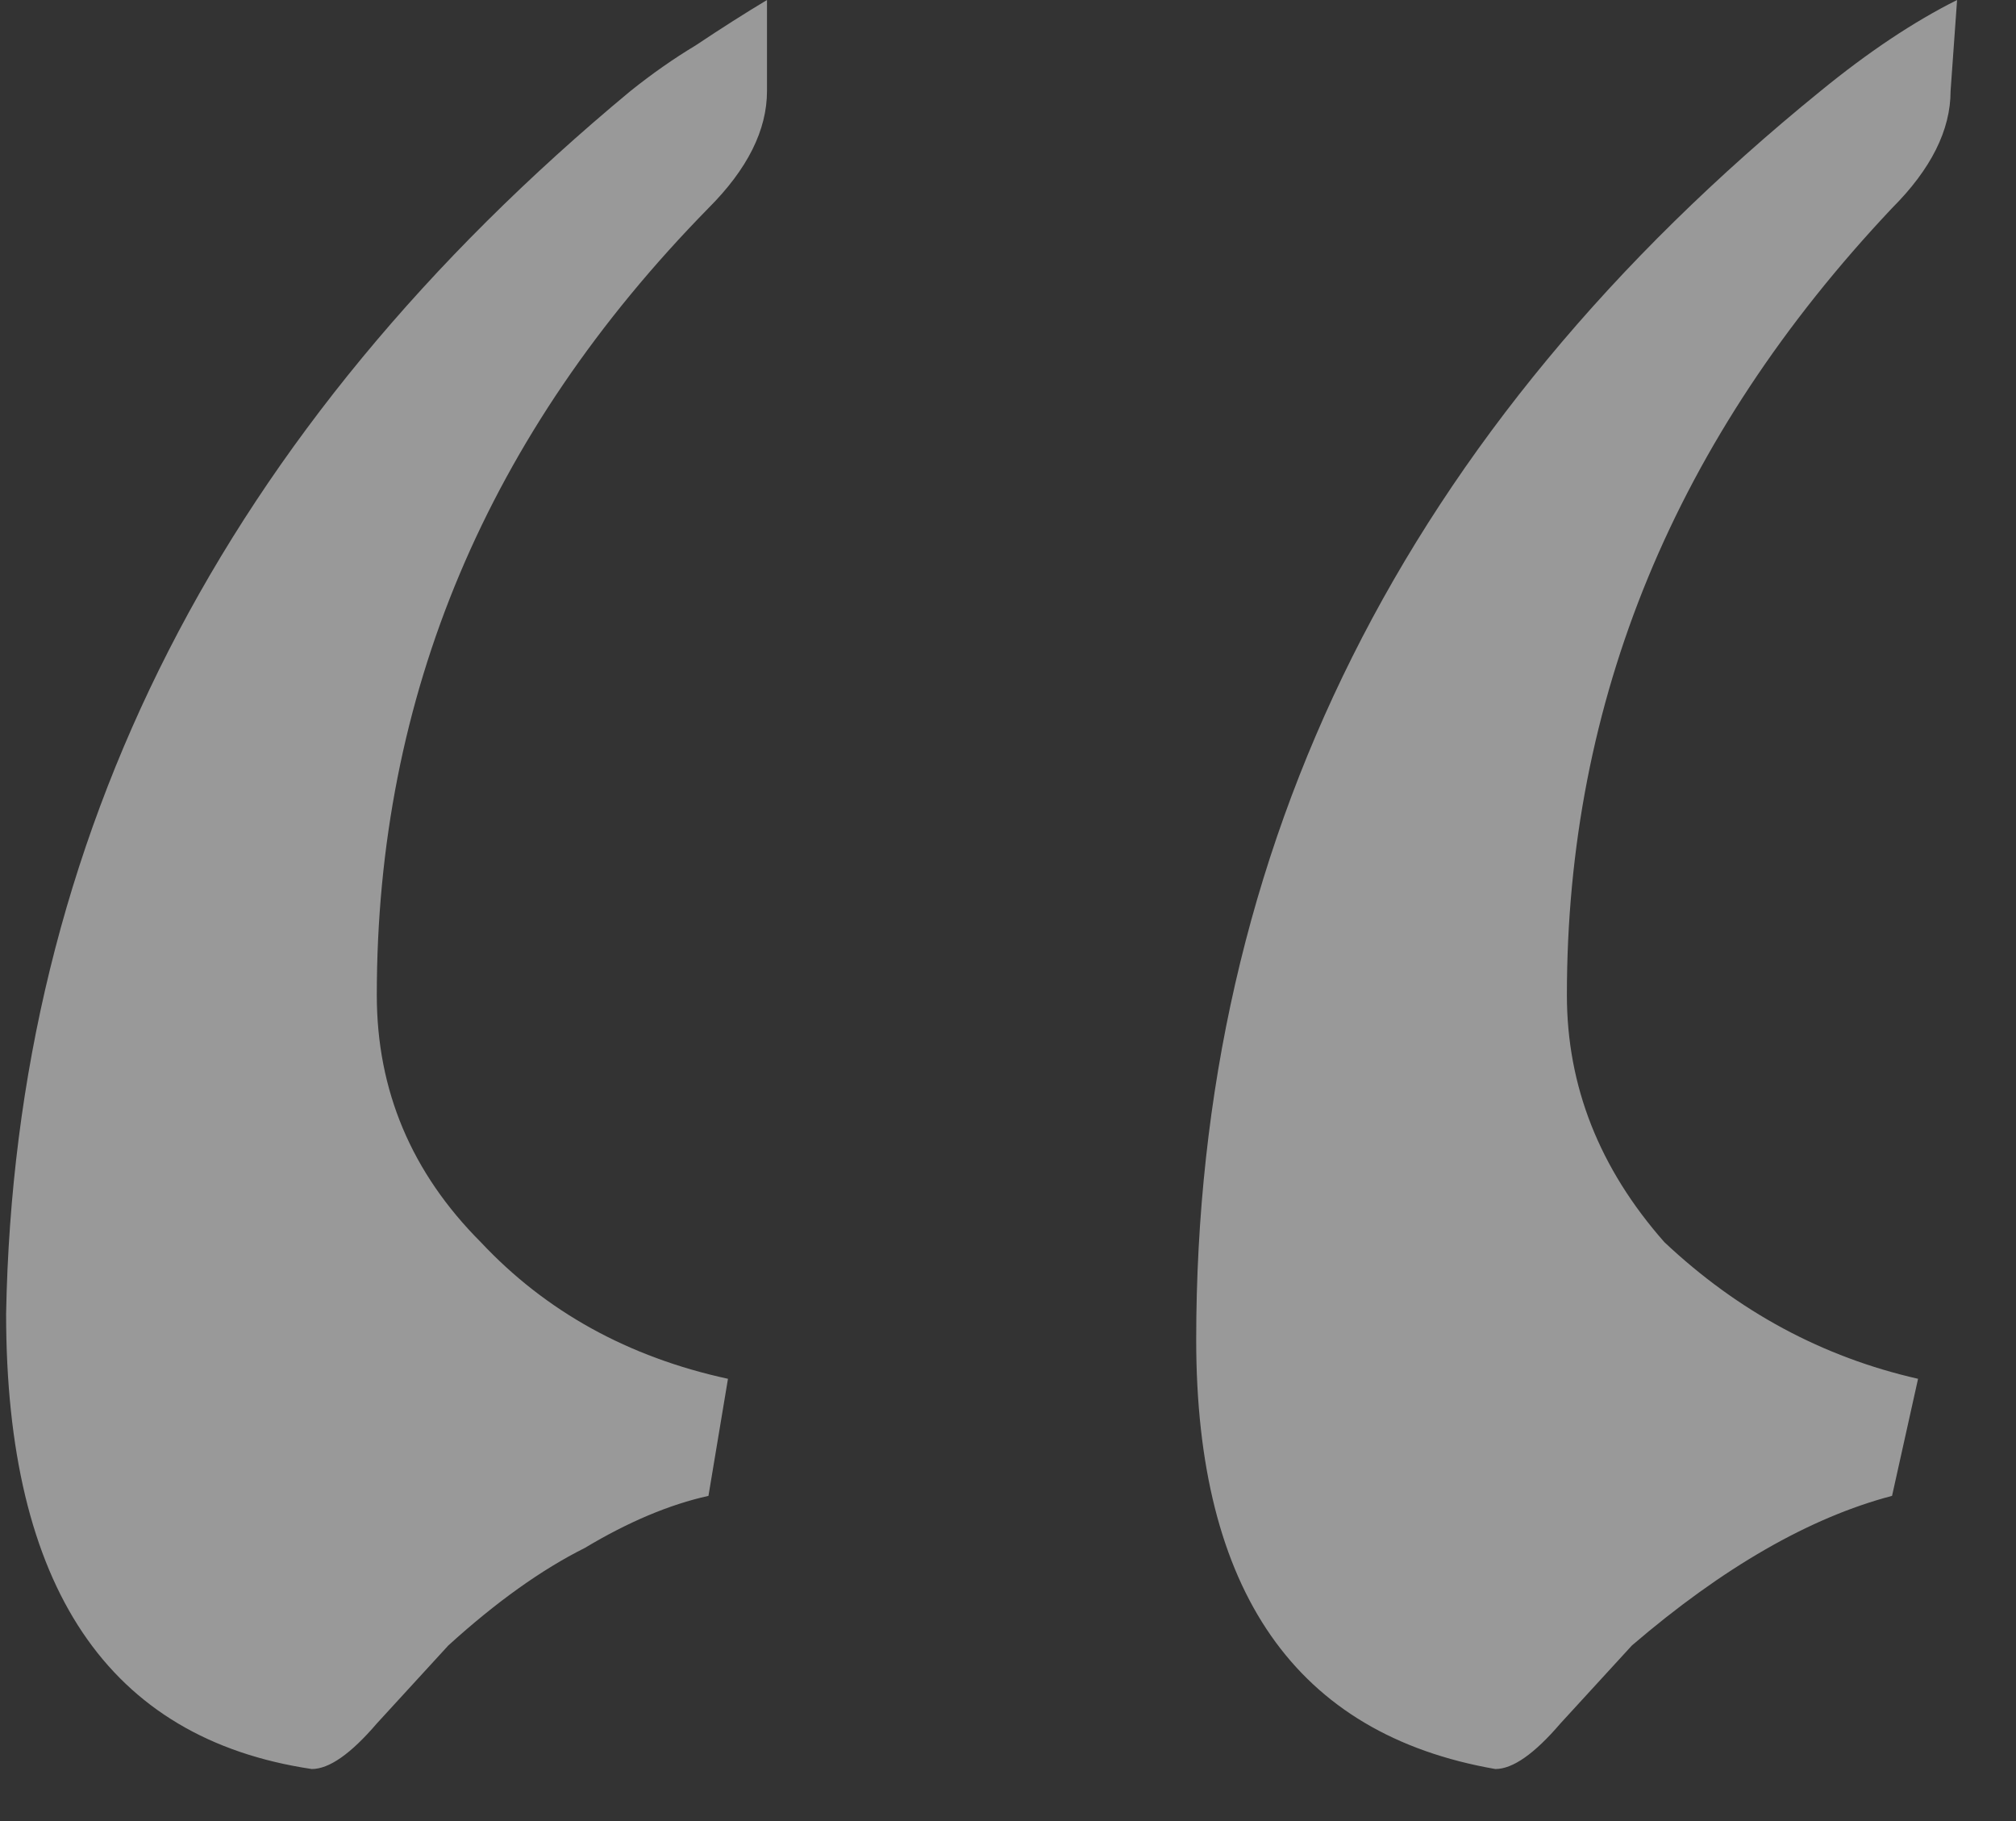
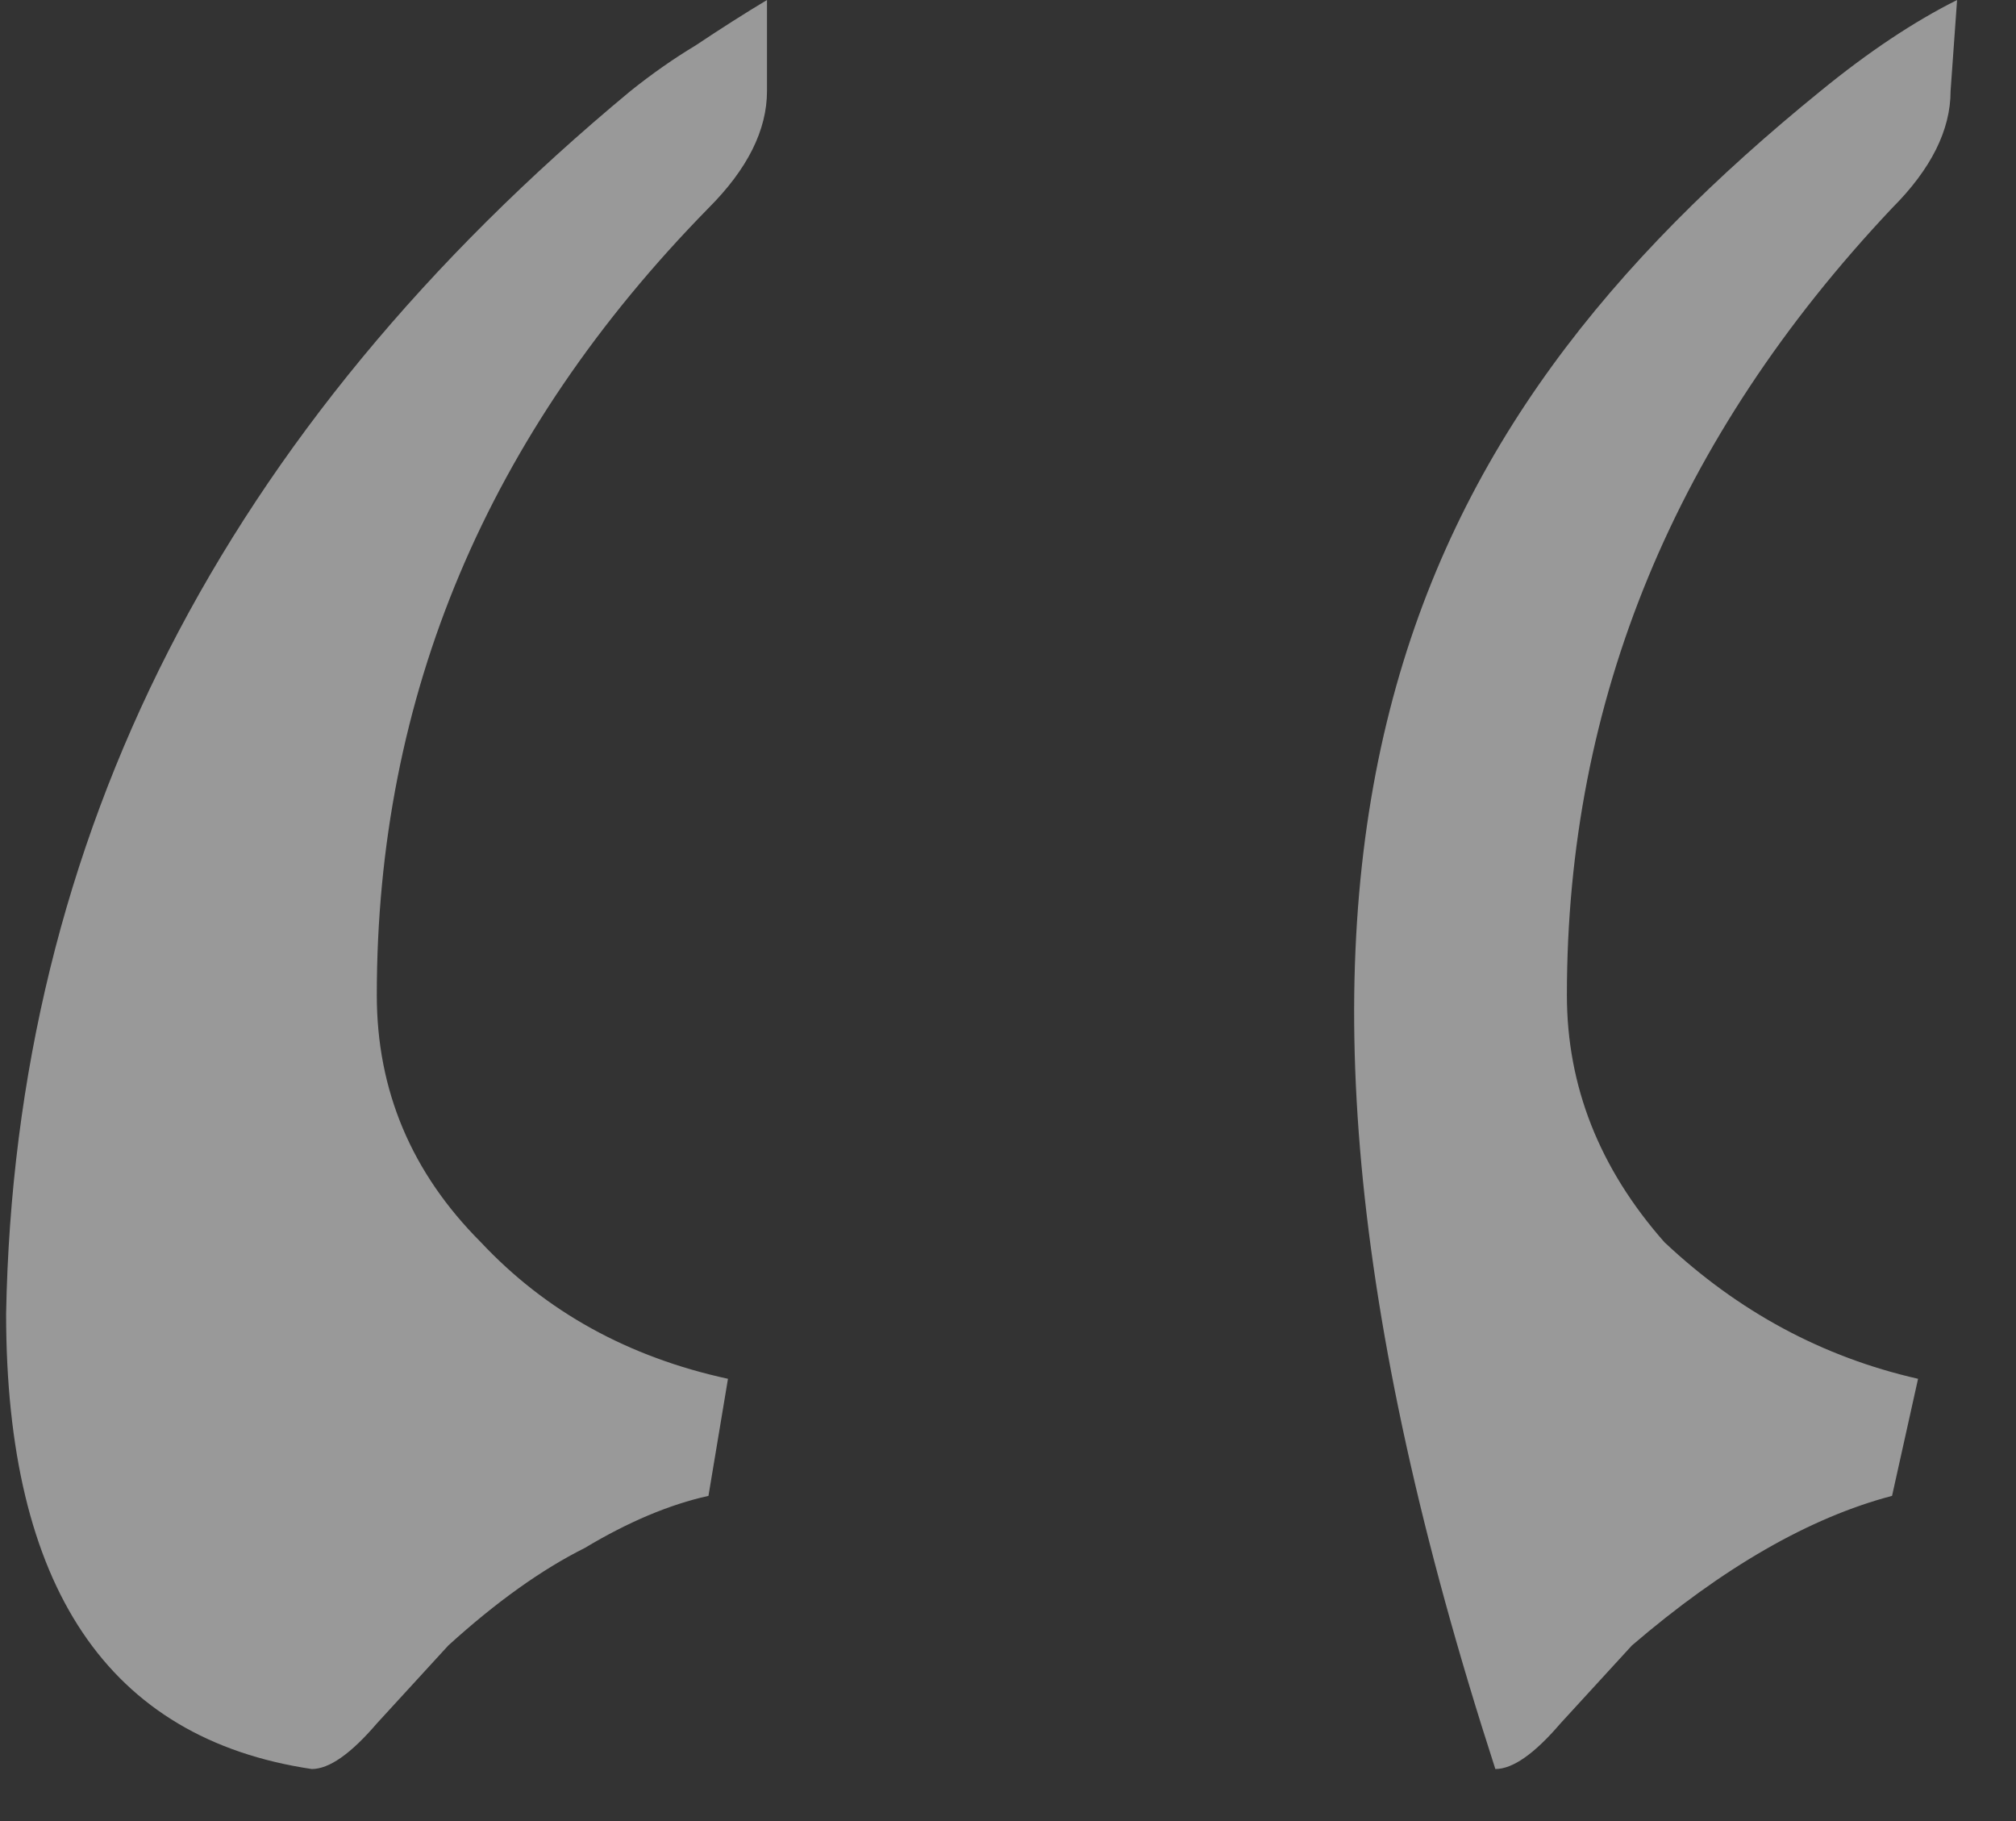
<svg xmlns="http://www.w3.org/2000/svg" width="31" height="28" viewBox="0 0 31 28" fill="none">
  <rect x="0" y="0" width="31" height="28" fill="#333333" stroke="none" />
-   <path opacity="0.5" d="M22.994 27.2C19.928 26.667 18.394 24.467 18.394 20.6C18.394 13 21.594 6.6 27.994 1.4C28.728 0.8 29.428 0.333 30.094 0L29.994 1.4C29.994 2 29.694 2.6 29.094 3.2C25.761 6.733 24.094 10.767 24.094 15.3C24.094 16.7 24.594 17.967 25.594 19.1C26.728 20.167 28.028 20.867 29.494 21.2L29.094 23C27.828 23.333 26.494 24.1 25.094 25.3L23.994 26.5C23.594 26.967 23.261 27.2 22.994 27.2ZM4.794 27.2C1.661 26.733 0.094 24.4 0.094 20.2C0.228 12.867 3.428 6.6 9.694 1.4C10.028 1.133 10.361 0.9 10.694 0.7C11.094 0.433 11.461 0.2 11.794 0V1.4C11.794 2 11.494 2.6 10.894 3.2C7.494 6.667 5.794 10.7 5.794 15.3C5.794 16.767 6.328 18.033 7.394 19.1C8.394 20.167 9.661 20.867 11.194 21.2L10.894 23C10.294 23.133 9.661 23.4 8.994 23.8C8.328 24.133 7.628 24.633 6.894 25.3L5.794 26.5C5.394 26.967 5.061 27.2 4.794 27.2Z" fill="white" />
+   <path opacity="0.5" d="M22.994 27.2C18.394 13 21.594 6.6 27.994 1.4C28.728 0.8 29.428 0.333 30.094 0L29.994 1.4C29.994 2 29.694 2.6 29.094 3.2C25.761 6.733 24.094 10.767 24.094 15.3C24.094 16.7 24.594 17.967 25.594 19.1C26.728 20.167 28.028 20.867 29.494 21.2L29.094 23C27.828 23.333 26.494 24.1 25.094 25.3L23.994 26.5C23.594 26.967 23.261 27.2 22.994 27.2ZM4.794 27.2C1.661 26.733 0.094 24.4 0.094 20.2C0.228 12.867 3.428 6.6 9.694 1.4C10.028 1.133 10.361 0.9 10.694 0.7C11.094 0.433 11.461 0.2 11.794 0V1.4C11.794 2 11.494 2.6 10.894 3.2C7.494 6.667 5.794 10.7 5.794 15.3C5.794 16.767 6.328 18.033 7.394 19.1C8.394 20.167 9.661 20.867 11.194 21.2L10.894 23C10.294 23.133 9.661 23.4 8.994 23.8C8.328 24.133 7.628 24.633 6.894 25.3L5.794 26.5C5.394 26.967 5.061 27.2 4.794 27.2Z" fill="white" />
</svg>